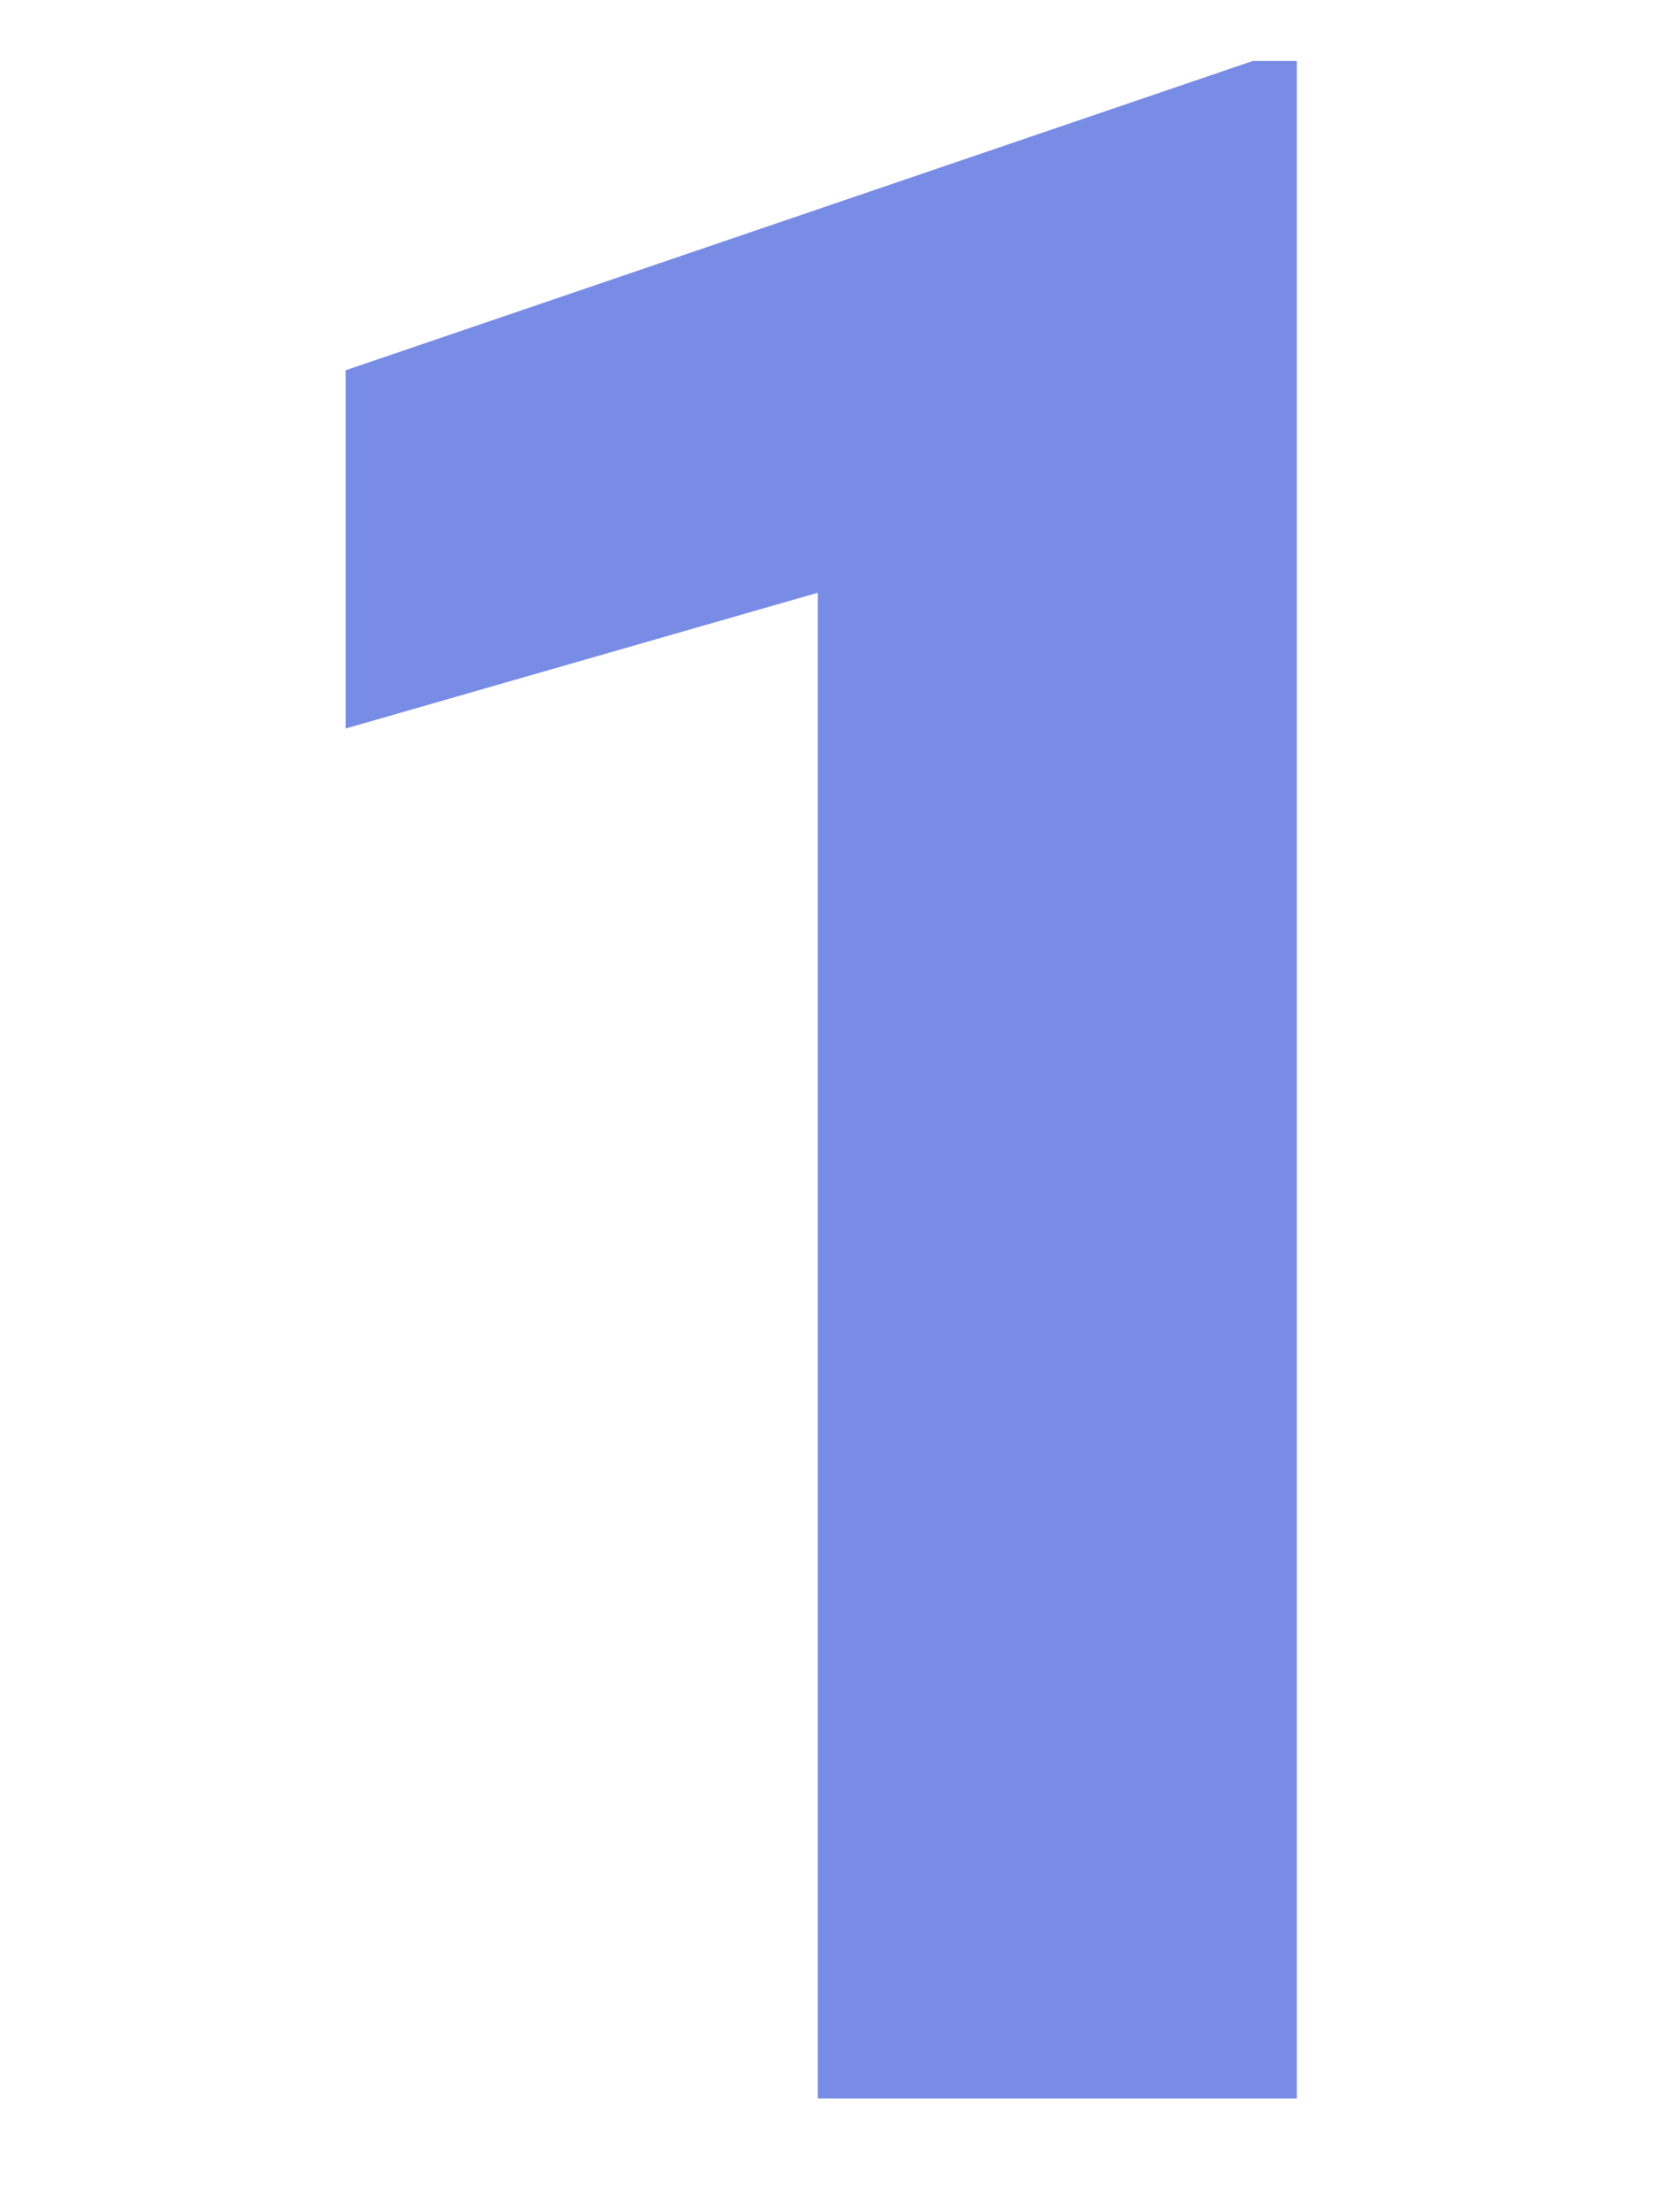
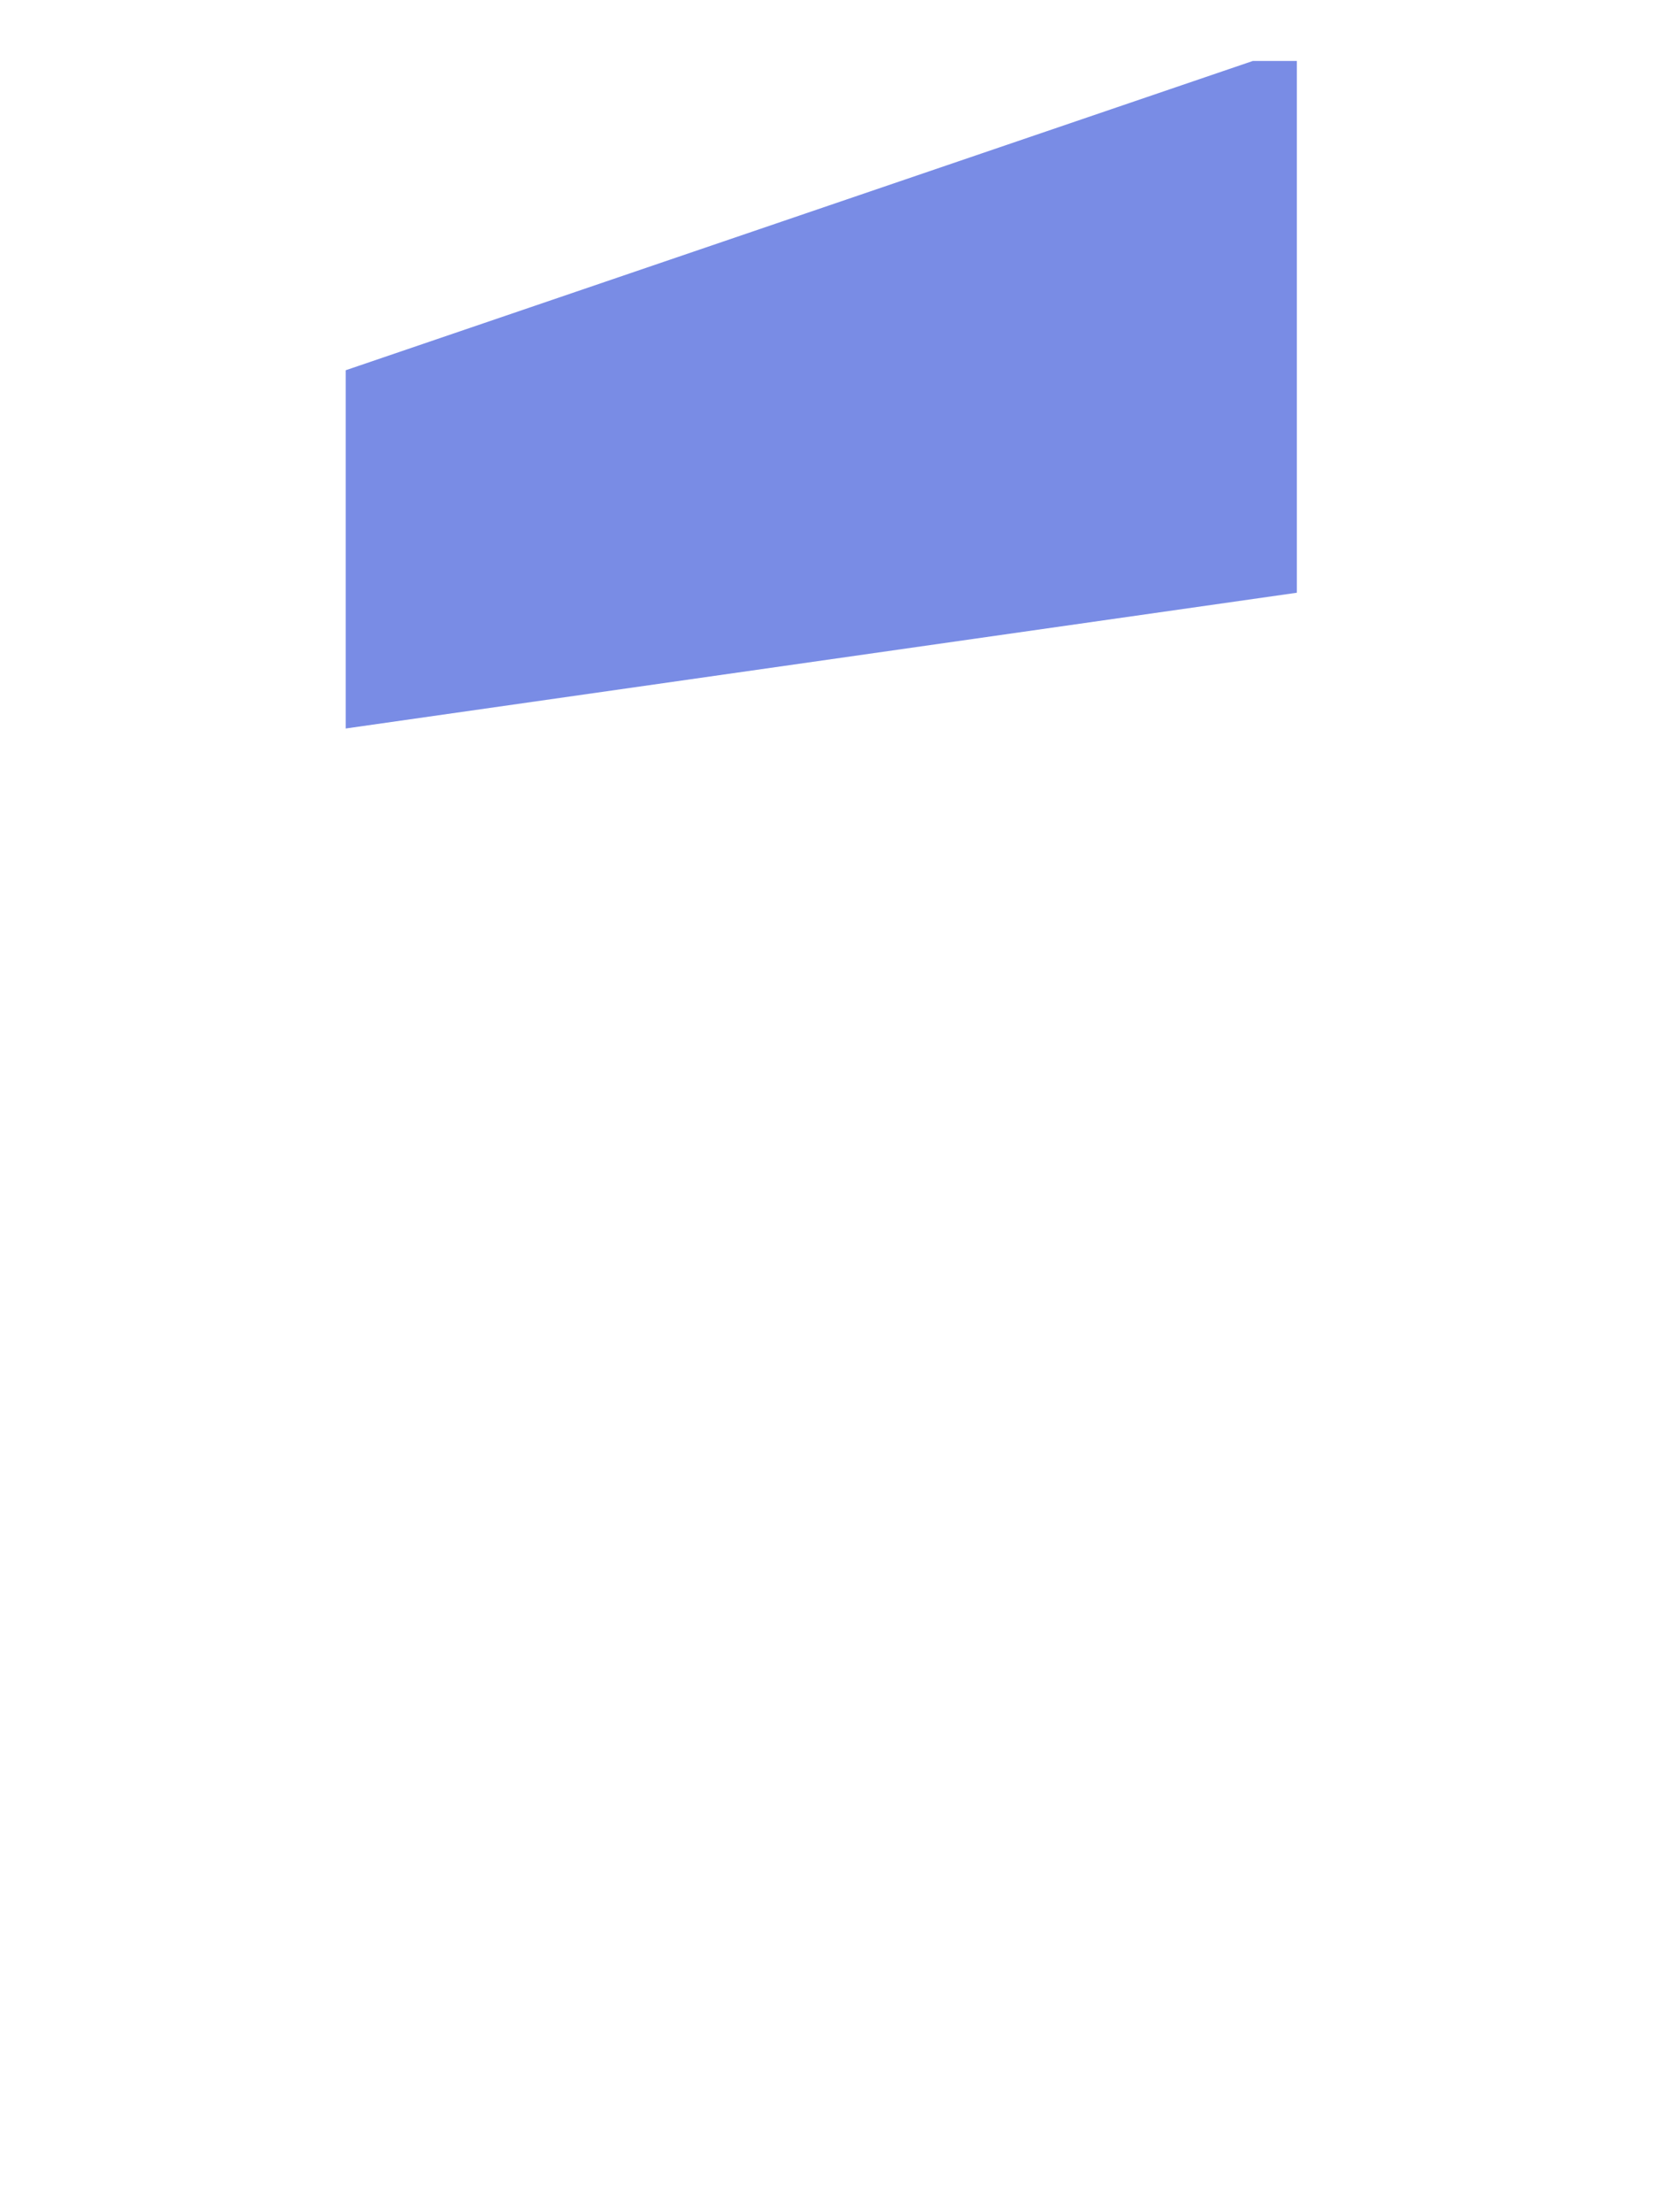
<svg xmlns="http://www.w3.org/2000/svg" width="68" height="90" viewBox="0 0 68 90" fill="none">
-   <path d="M52.774 2.481V85.385H33.277V24.118L14.069 29.642V15.065L50.981 2.481H52.774Z" fill="#798CE5" />
+   <path d="M52.774 2.481V85.385V24.118L14.069 29.642V15.065L50.981 2.481H52.774Z" fill="#798CE5" />
</svg>